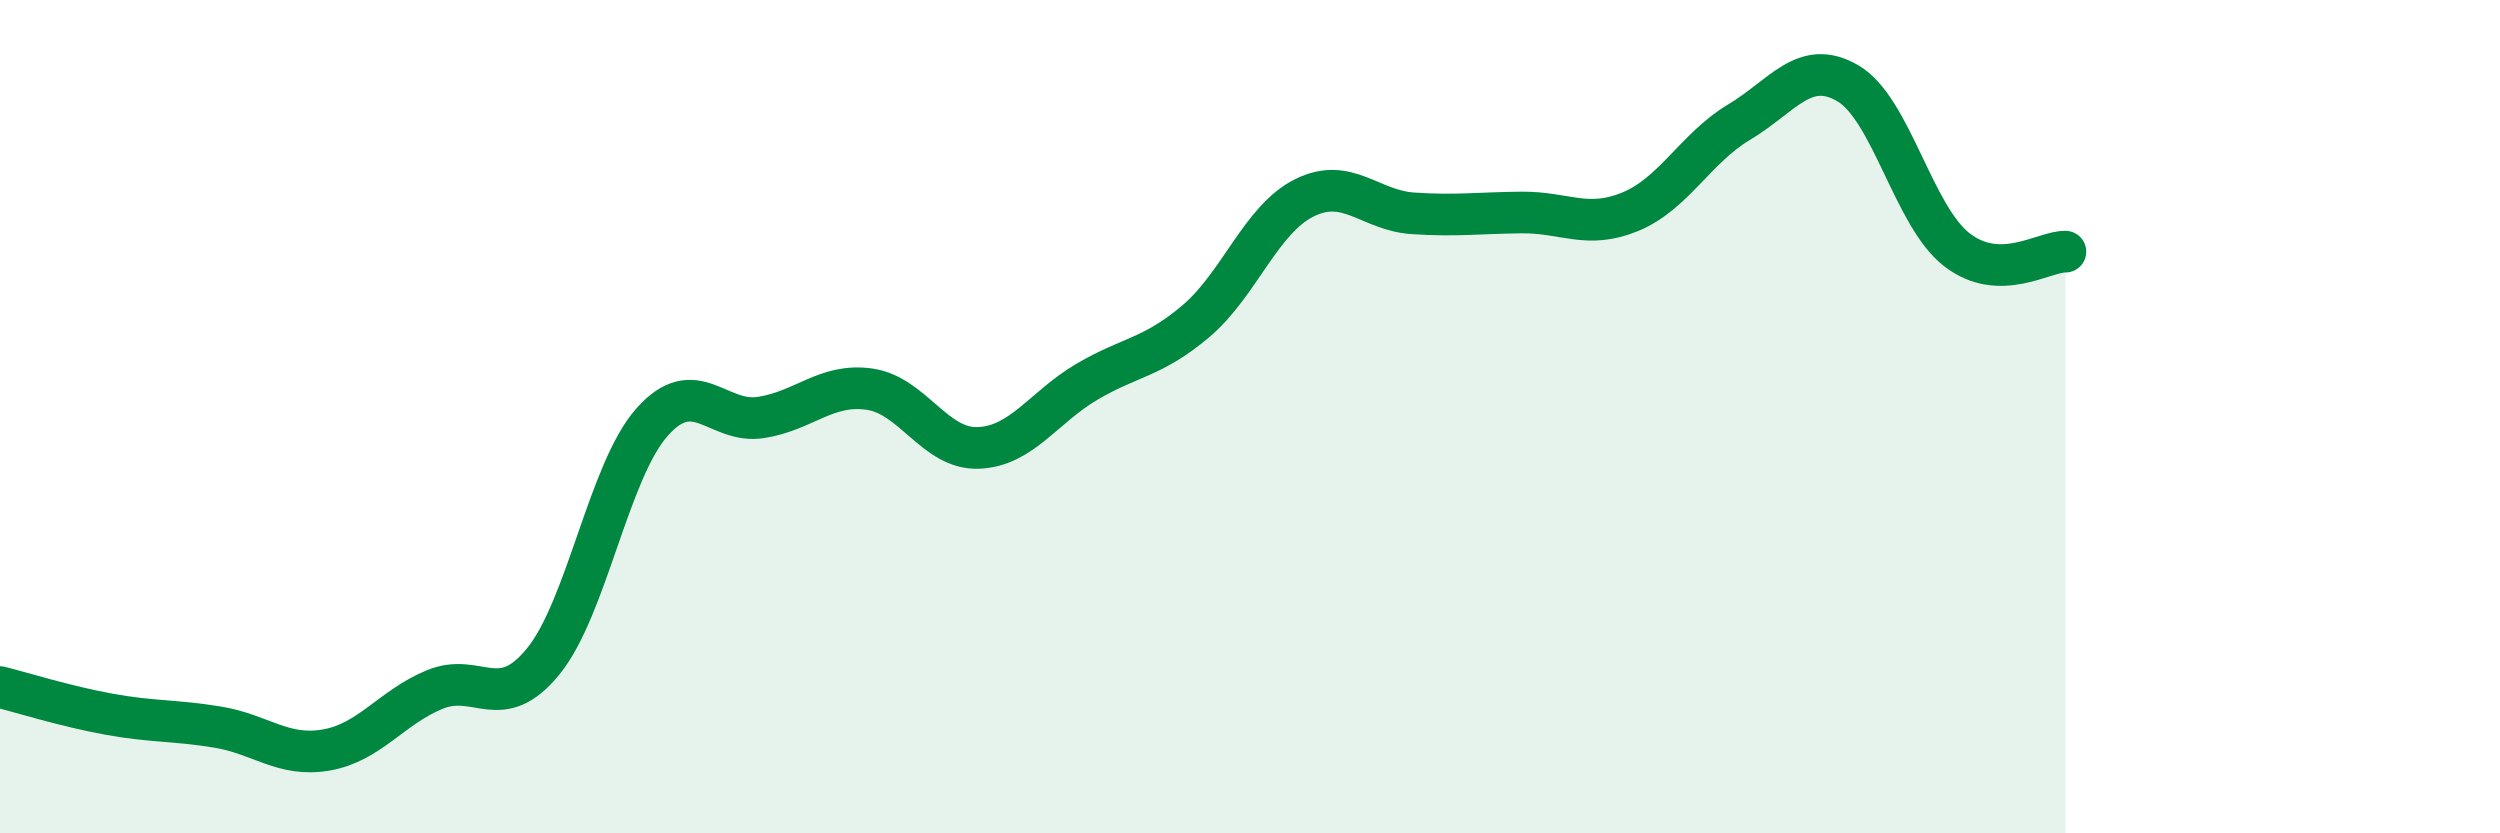
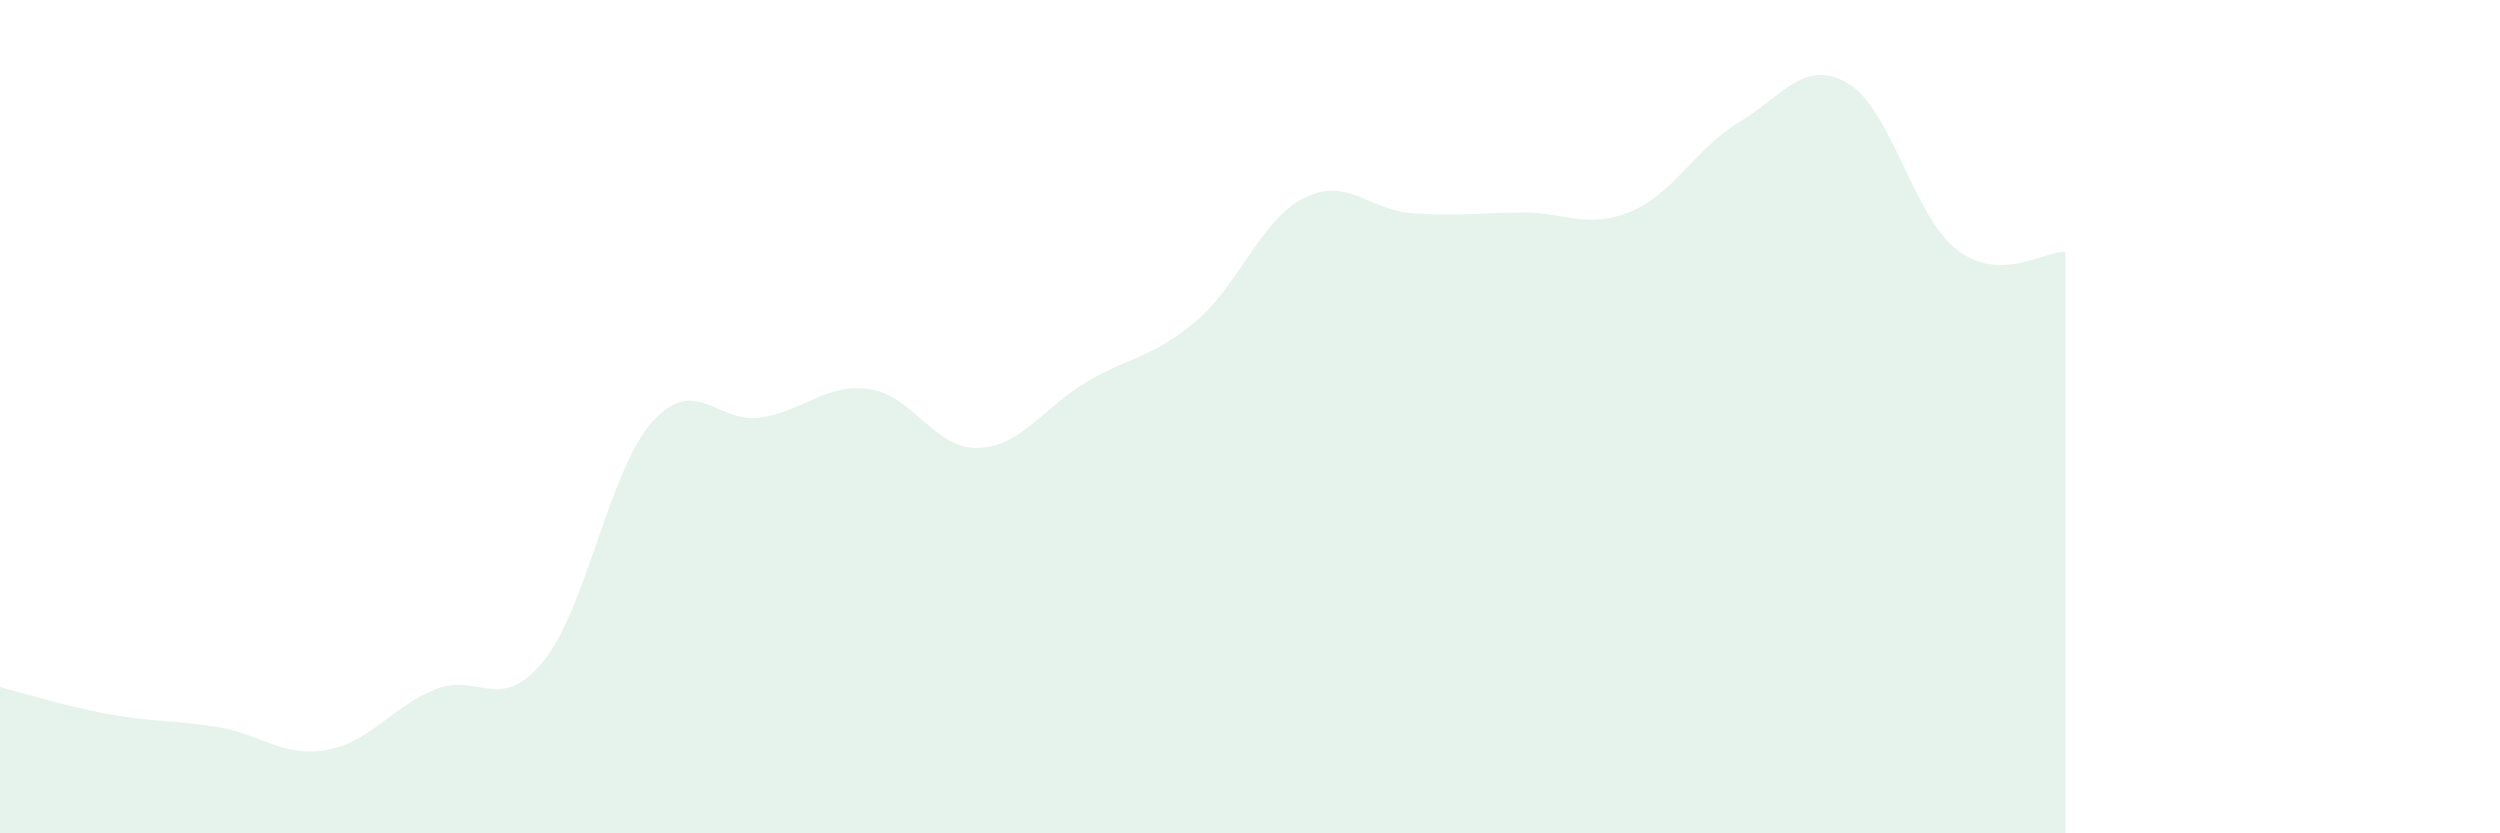
<svg xmlns="http://www.w3.org/2000/svg" width="60" height="20" viewBox="0 0 60 20">
  <path d="M 0,16.49 C 0.52,16.62 1.57,16.95 2.61,17.14 C 3.65,17.33 4.18,17.28 5.22,17.45 C 6.26,17.62 6.79,18.18 7.83,18 C 8.87,17.82 9.39,16.98 10.43,16.55 C 11.47,16.12 12,17.15 13.04,15.87 C 14.08,14.59 14.61,11.3 15.65,10.13 C 16.69,8.96 17.22,10.18 18.26,10.02 C 19.3,9.86 19.83,9.19 20.87,9.34 C 21.91,9.49 22.44,10.79 23.48,10.75 C 24.52,10.71 25.05,9.77 26.09,9.16 C 27.13,8.55 27.66,8.59 28.7,7.71 C 29.74,6.83 30.26,5.27 31.3,4.75 C 32.34,4.23 32.87,5.05 33.91,5.12 C 34.95,5.19 35.48,5.11 36.52,5.1 C 37.56,5.09 38.09,5.51 39.13,5.08 C 40.17,4.65 40.7,3.55 41.74,2.93 C 42.78,2.31 43.31,1.39 44.35,2 C 45.39,2.61 45.92,5.18 46.96,5.99 C 48,6.8 49.05,6.03 49.57,6.04L49.57 20L0 20Z" fill="#008740" opacity="0.1" stroke-linecap="round" stroke-linejoin="round" />
-   <path d="M 0,16.49 C 0.52,16.62 1.57,16.95 2.61,17.14 C 3.65,17.33 4.18,17.28 5.22,17.45 C 6.26,17.62 6.79,18.18 7.83,18 C 8.87,17.82 9.39,16.98 10.43,16.55 C 11.47,16.12 12,17.15 13.04,15.87 C 14.08,14.59 14.61,11.3 15.65,10.13 C 16.69,8.96 17.22,10.18 18.26,10.02 C 19.3,9.86 19.83,9.19 20.87,9.34 C 21.91,9.49 22.44,10.79 23.48,10.75 C 24.52,10.71 25.05,9.77 26.09,9.16 C 27.13,8.55 27.66,8.59 28.7,7.71 C 29.74,6.83 30.26,5.27 31.3,4.75 C 32.34,4.23 32.87,5.05 33.91,5.12 C 34.95,5.19 35.48,5.11 36.52,5.1 C 37.56,5.09 38.09,5.51 39.13,5.08 C 40.17,4.65 40.7,3.55 41.74,2.93 C 42.78,2.31 43.31,1.39 44.35,2 C 45.39,2.61 45.92,5.18 46.96,5.99 C 48,6.8 49.05,6.03 49.57,6.04" stroke="#008740" stroke-width="1" fill="none" stroke-linecap="round" stroke-linejoin="round" />
</svg>